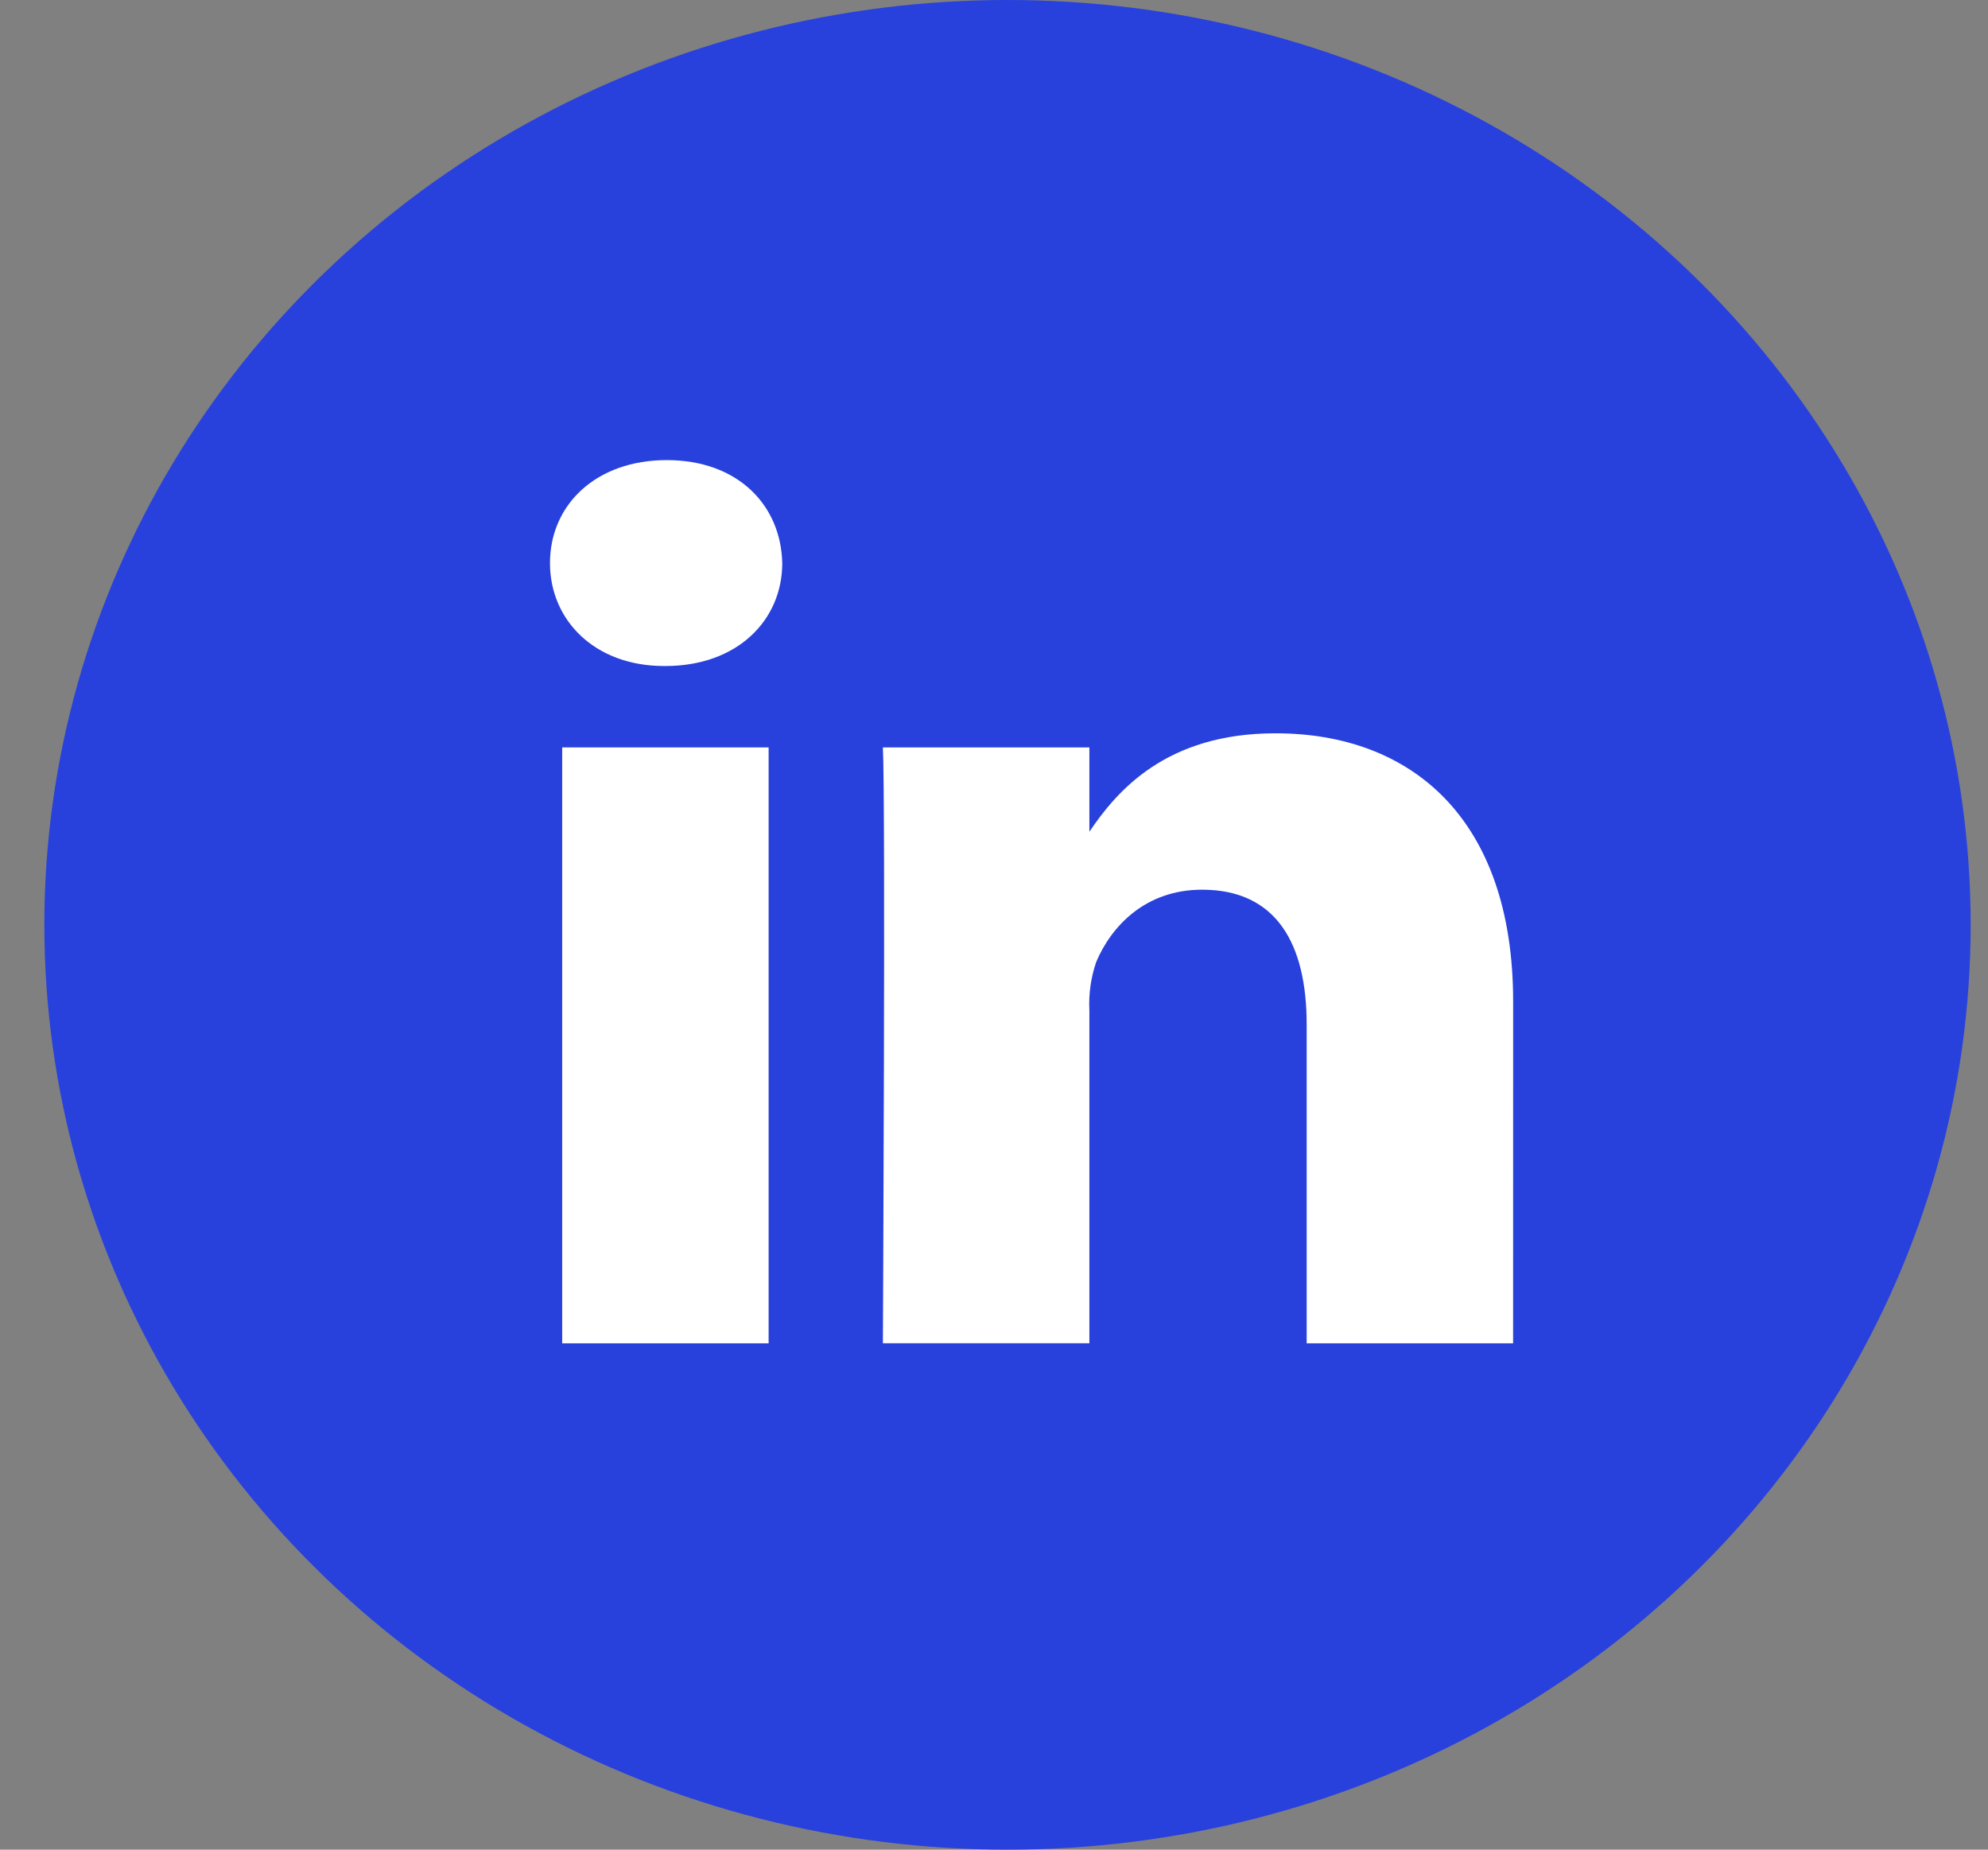
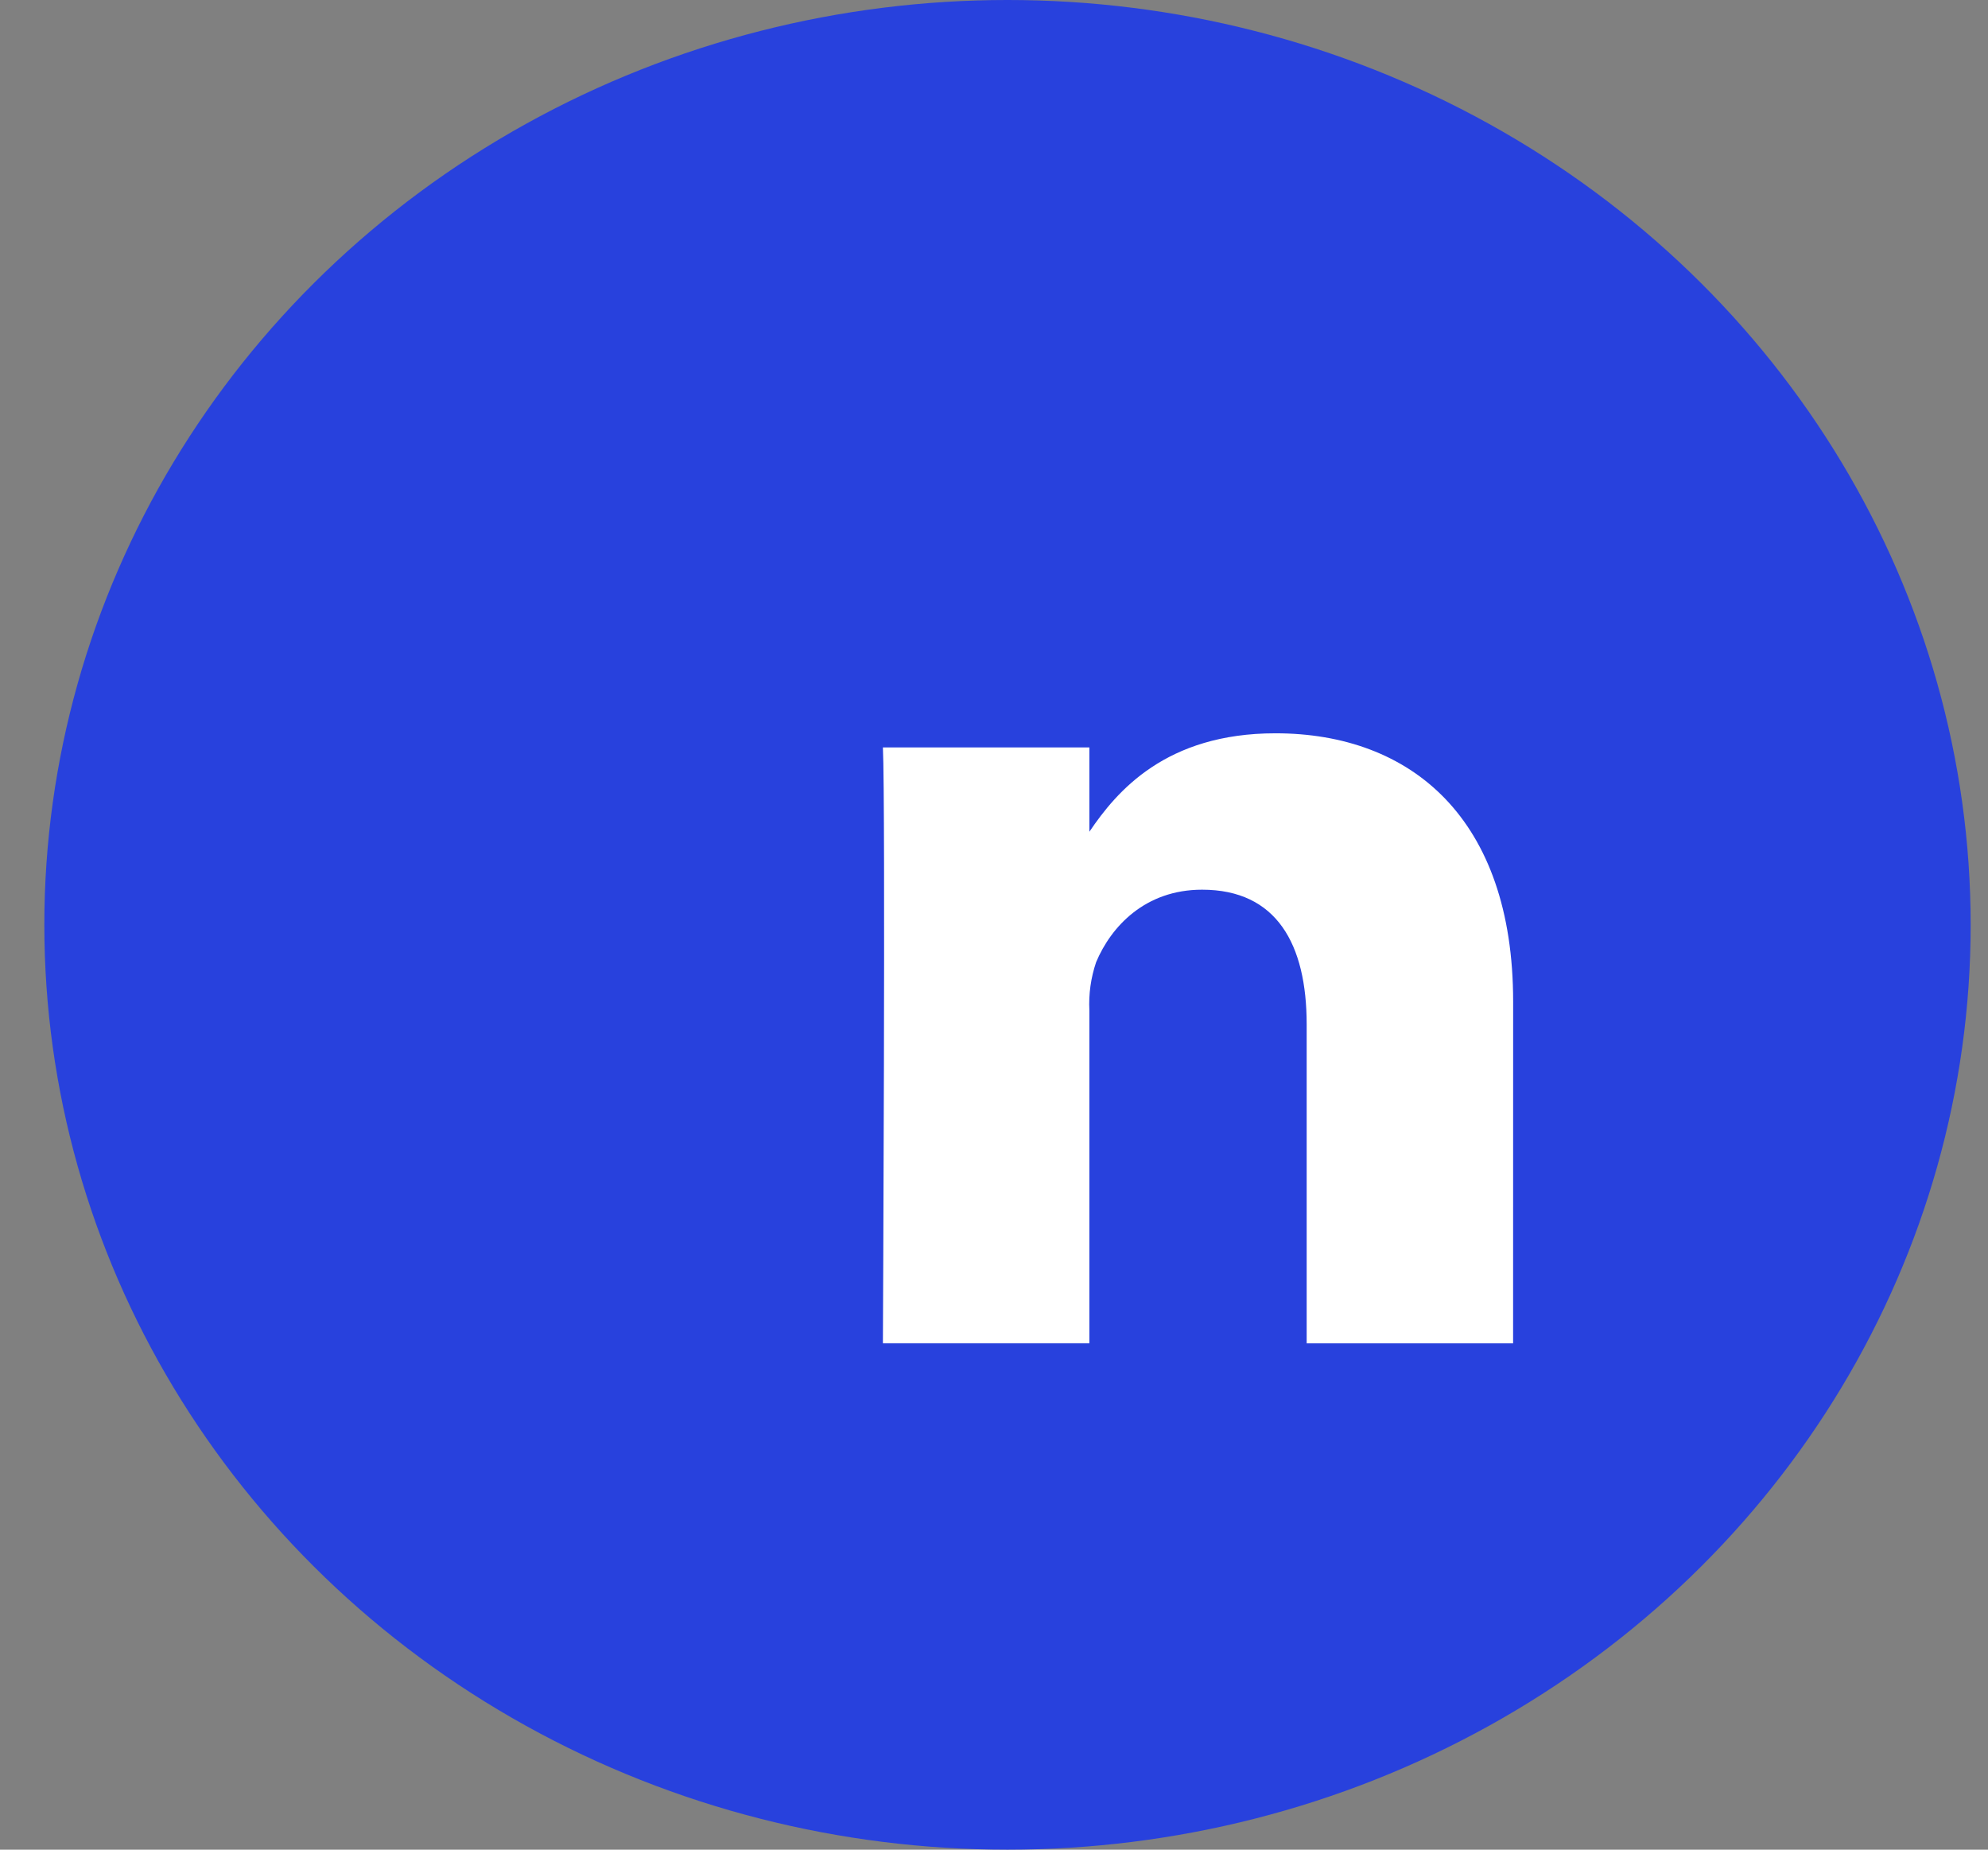
<svg xmlns="http://www.w3.org/2000/svg" width="43" height="40" viewBox="0 0 43 40" fill="none">
  <rect x="0" y="0" width="43" height="40" fill="#808080" stroke="none" />
  <ellipse cx="21.792" cy="20" rx="20.833" ry="20" fill="#2841DD" />
-   <path d="M12.16 29.05H16.625V16.163H12.16V29.05Z" fill="white" />
-   <path d="M14.363 14.403H14.393C15.949 14.403 16.92 13.413 16.92 12.177C16.89 10.912 15.95 9.95 14.422 9.95C12.895 9.95 11.896 10.912 11.896 12.177C11.896 13.413 12.865 14.403 14.363 14.403Z" fill="white" />
  <path d="M28.263 29.05H32.728L32.729 21.66C32.729 17.701 30.526 15.858 27.588 15.858C25.217 15.858 24.156 17.109 23.563 17.987V16.163H19.097C19.156 17.37 19.097 29.049 19.097 29.049H23.563V21.852C23.545 21.498 23.595 21.144 23.709 20.807C24.033 20.037 24.768 19.24 26.001 19.24C27.617 19.24 28.263 20.422 28.263 22.154V29.05Z" fill="white" />
</svg>